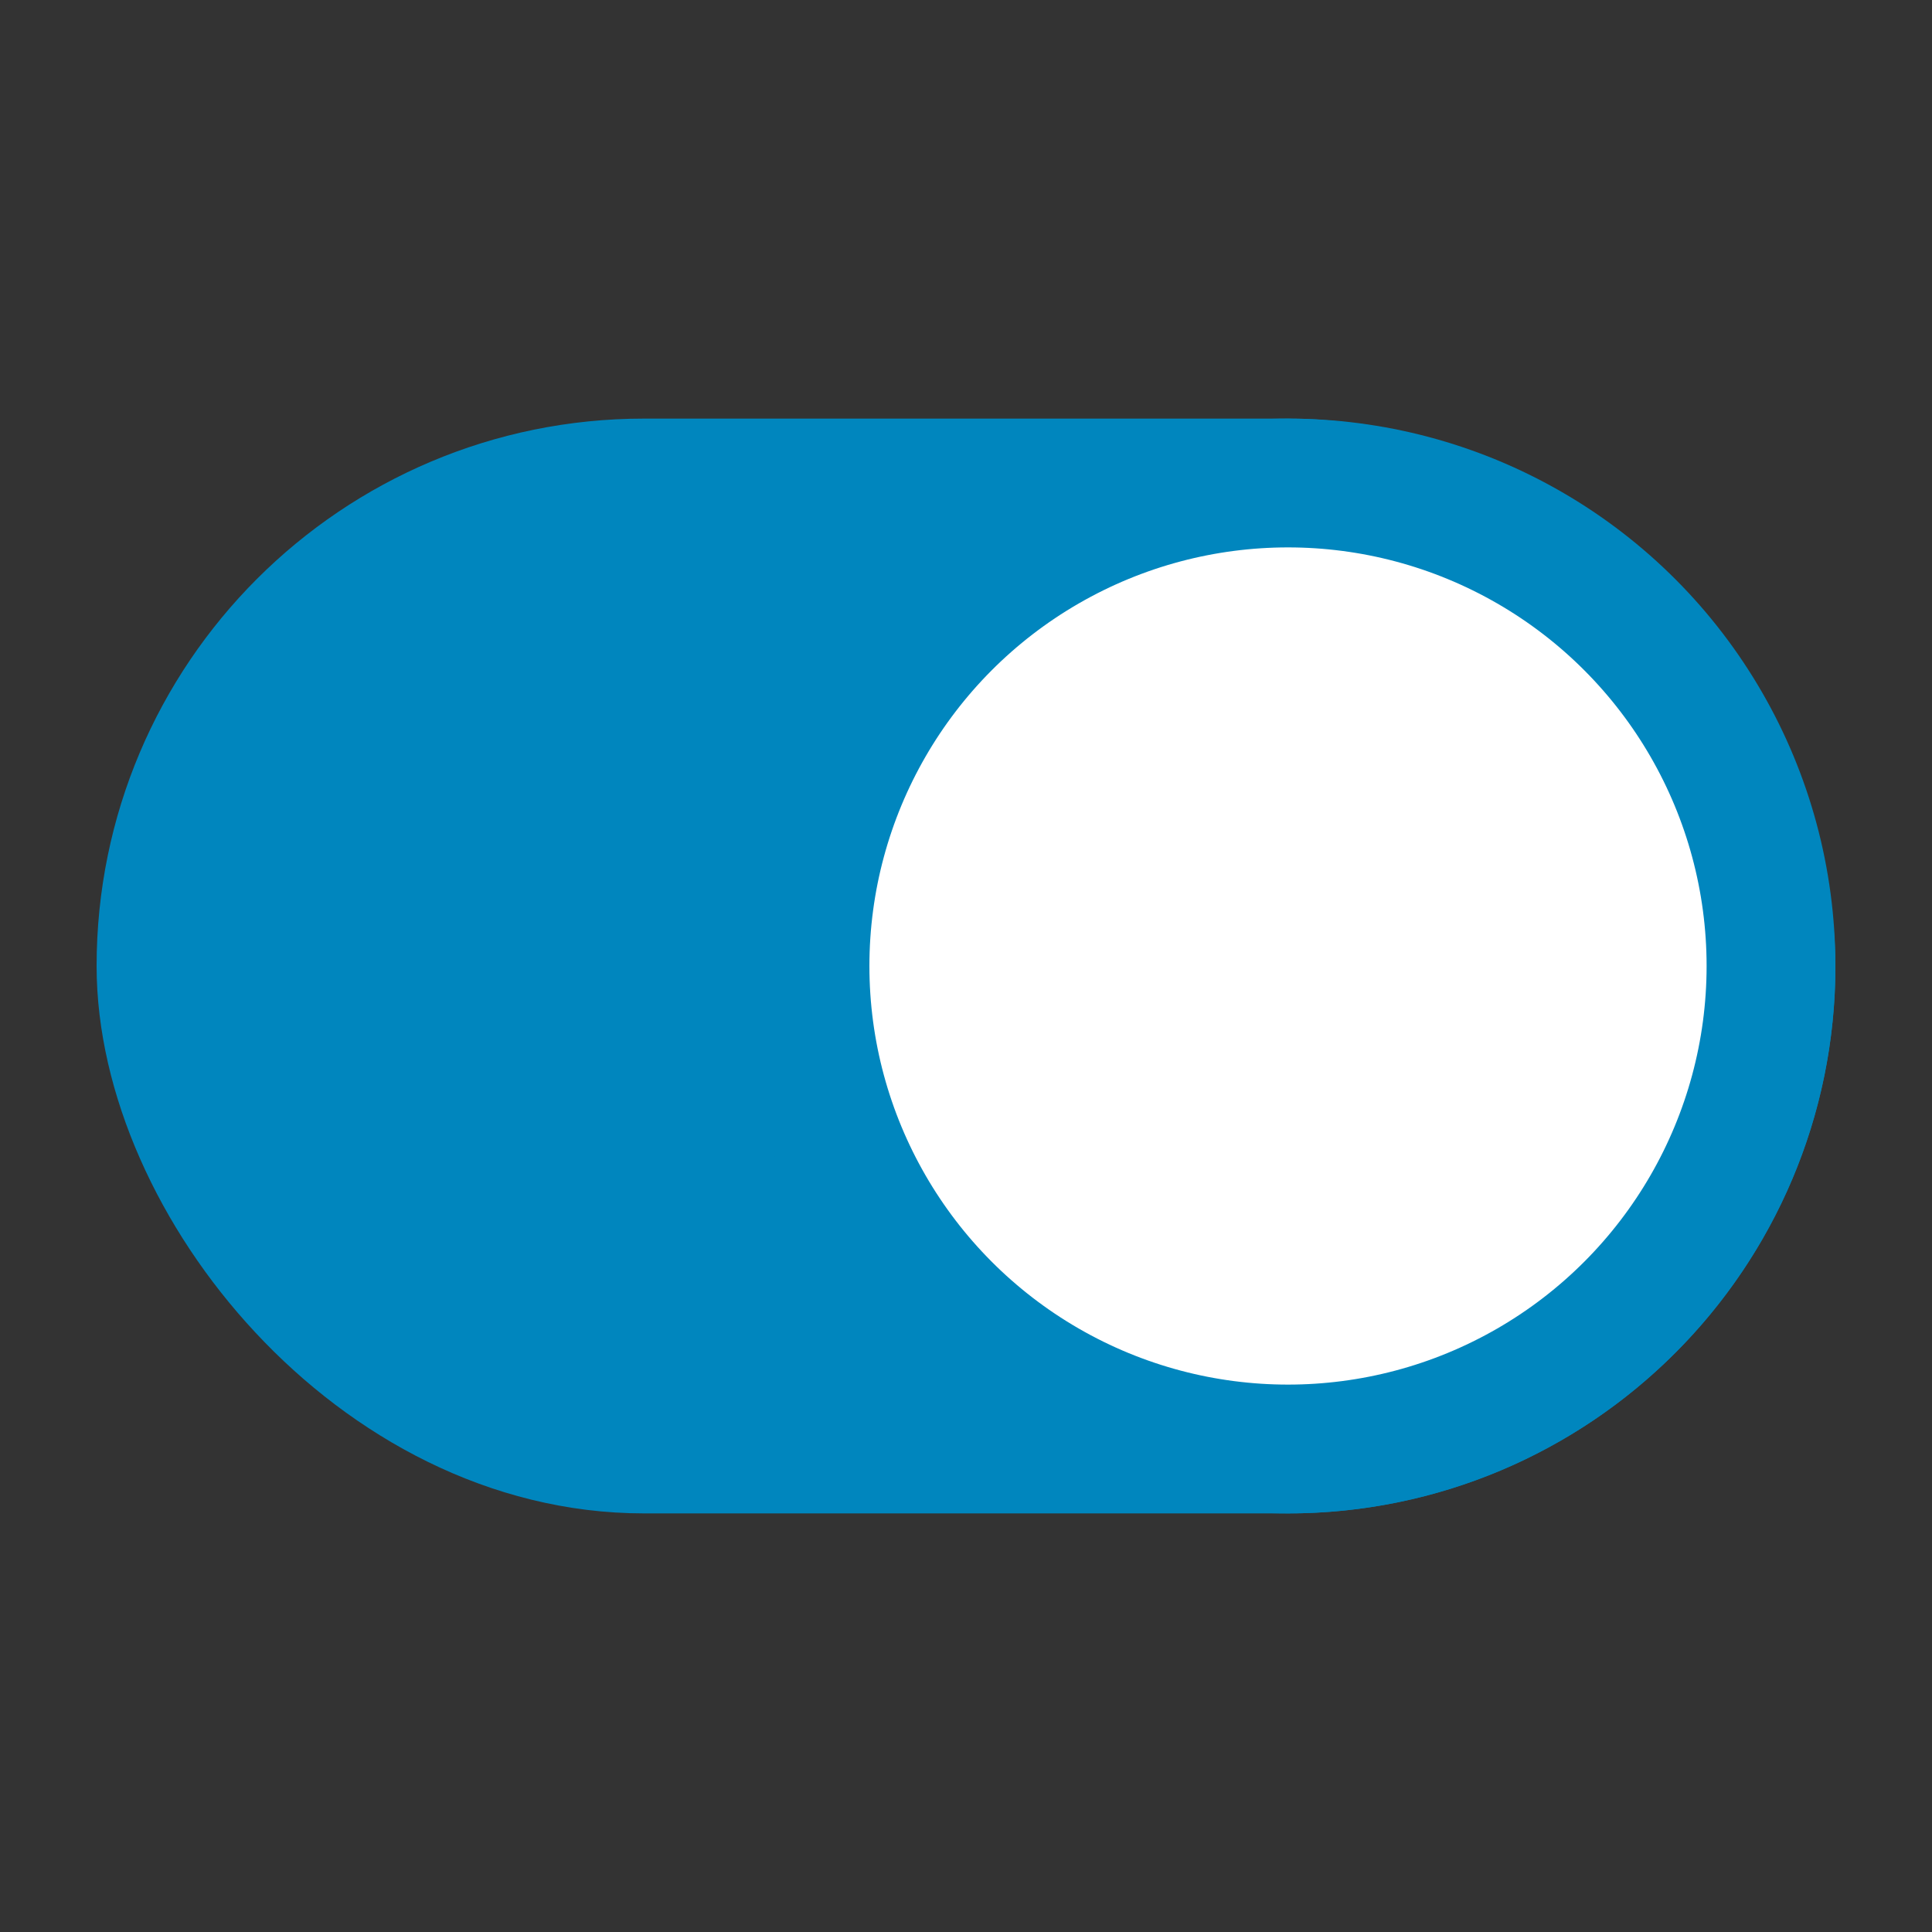
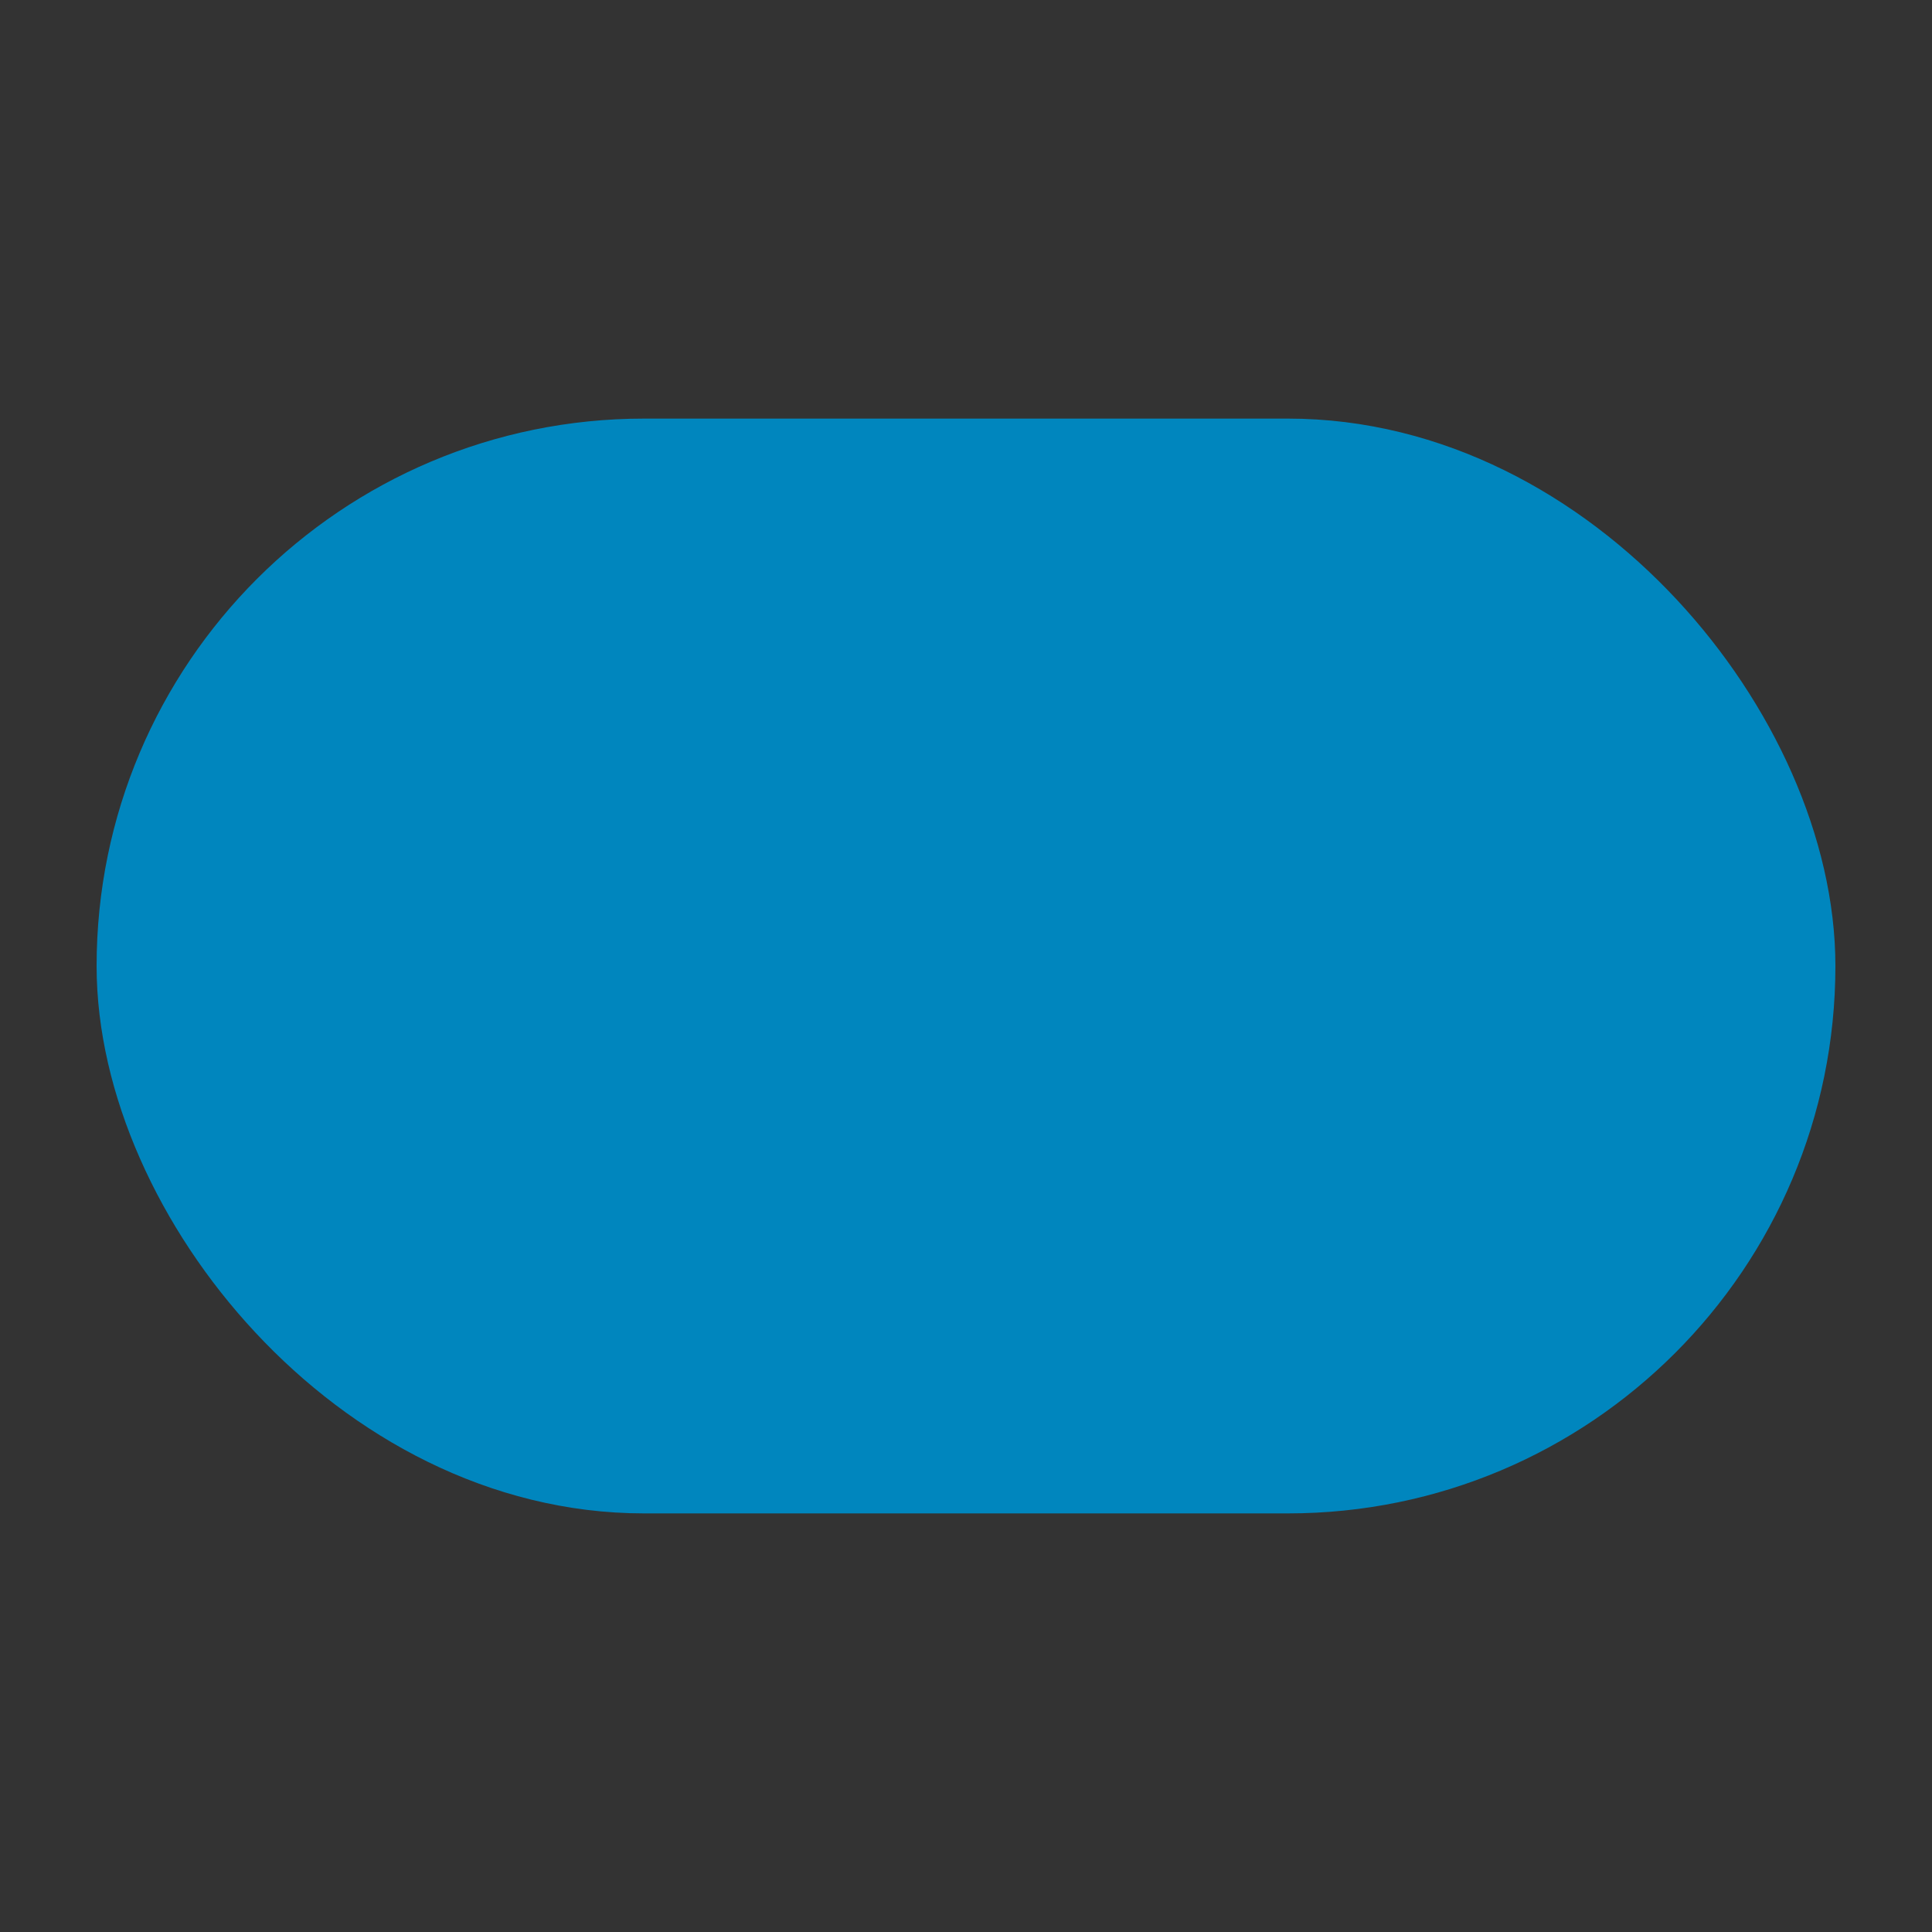
<svg xmlns="http://www.w3.org/2000/svg" id="Layer_1" data-name="Layer 1" viewBox="0 0 30 30">
  <rect x="0" y="0" width="30" height="30" fill="#333333" stroke="none" />
  <defs>
    <style>.cls-1{fill:#0086be;stroke-linecap:round;stroke-linejoin:round;}.cls-1,.cls-2{stroke:#0086be;stroke-width:2px;}.cls-2{fill:#fff;stroke-miterlimit:10;}</style>
  </defs>
  <rect class="cls-1" x="2.5" y="7.5" width="25" height="15" rx="7.5" transform="translate(30 30) rotate(-180)" />
-   <circle class="cls-2" cx="20" cy="15" r="7.5" />
</svg>